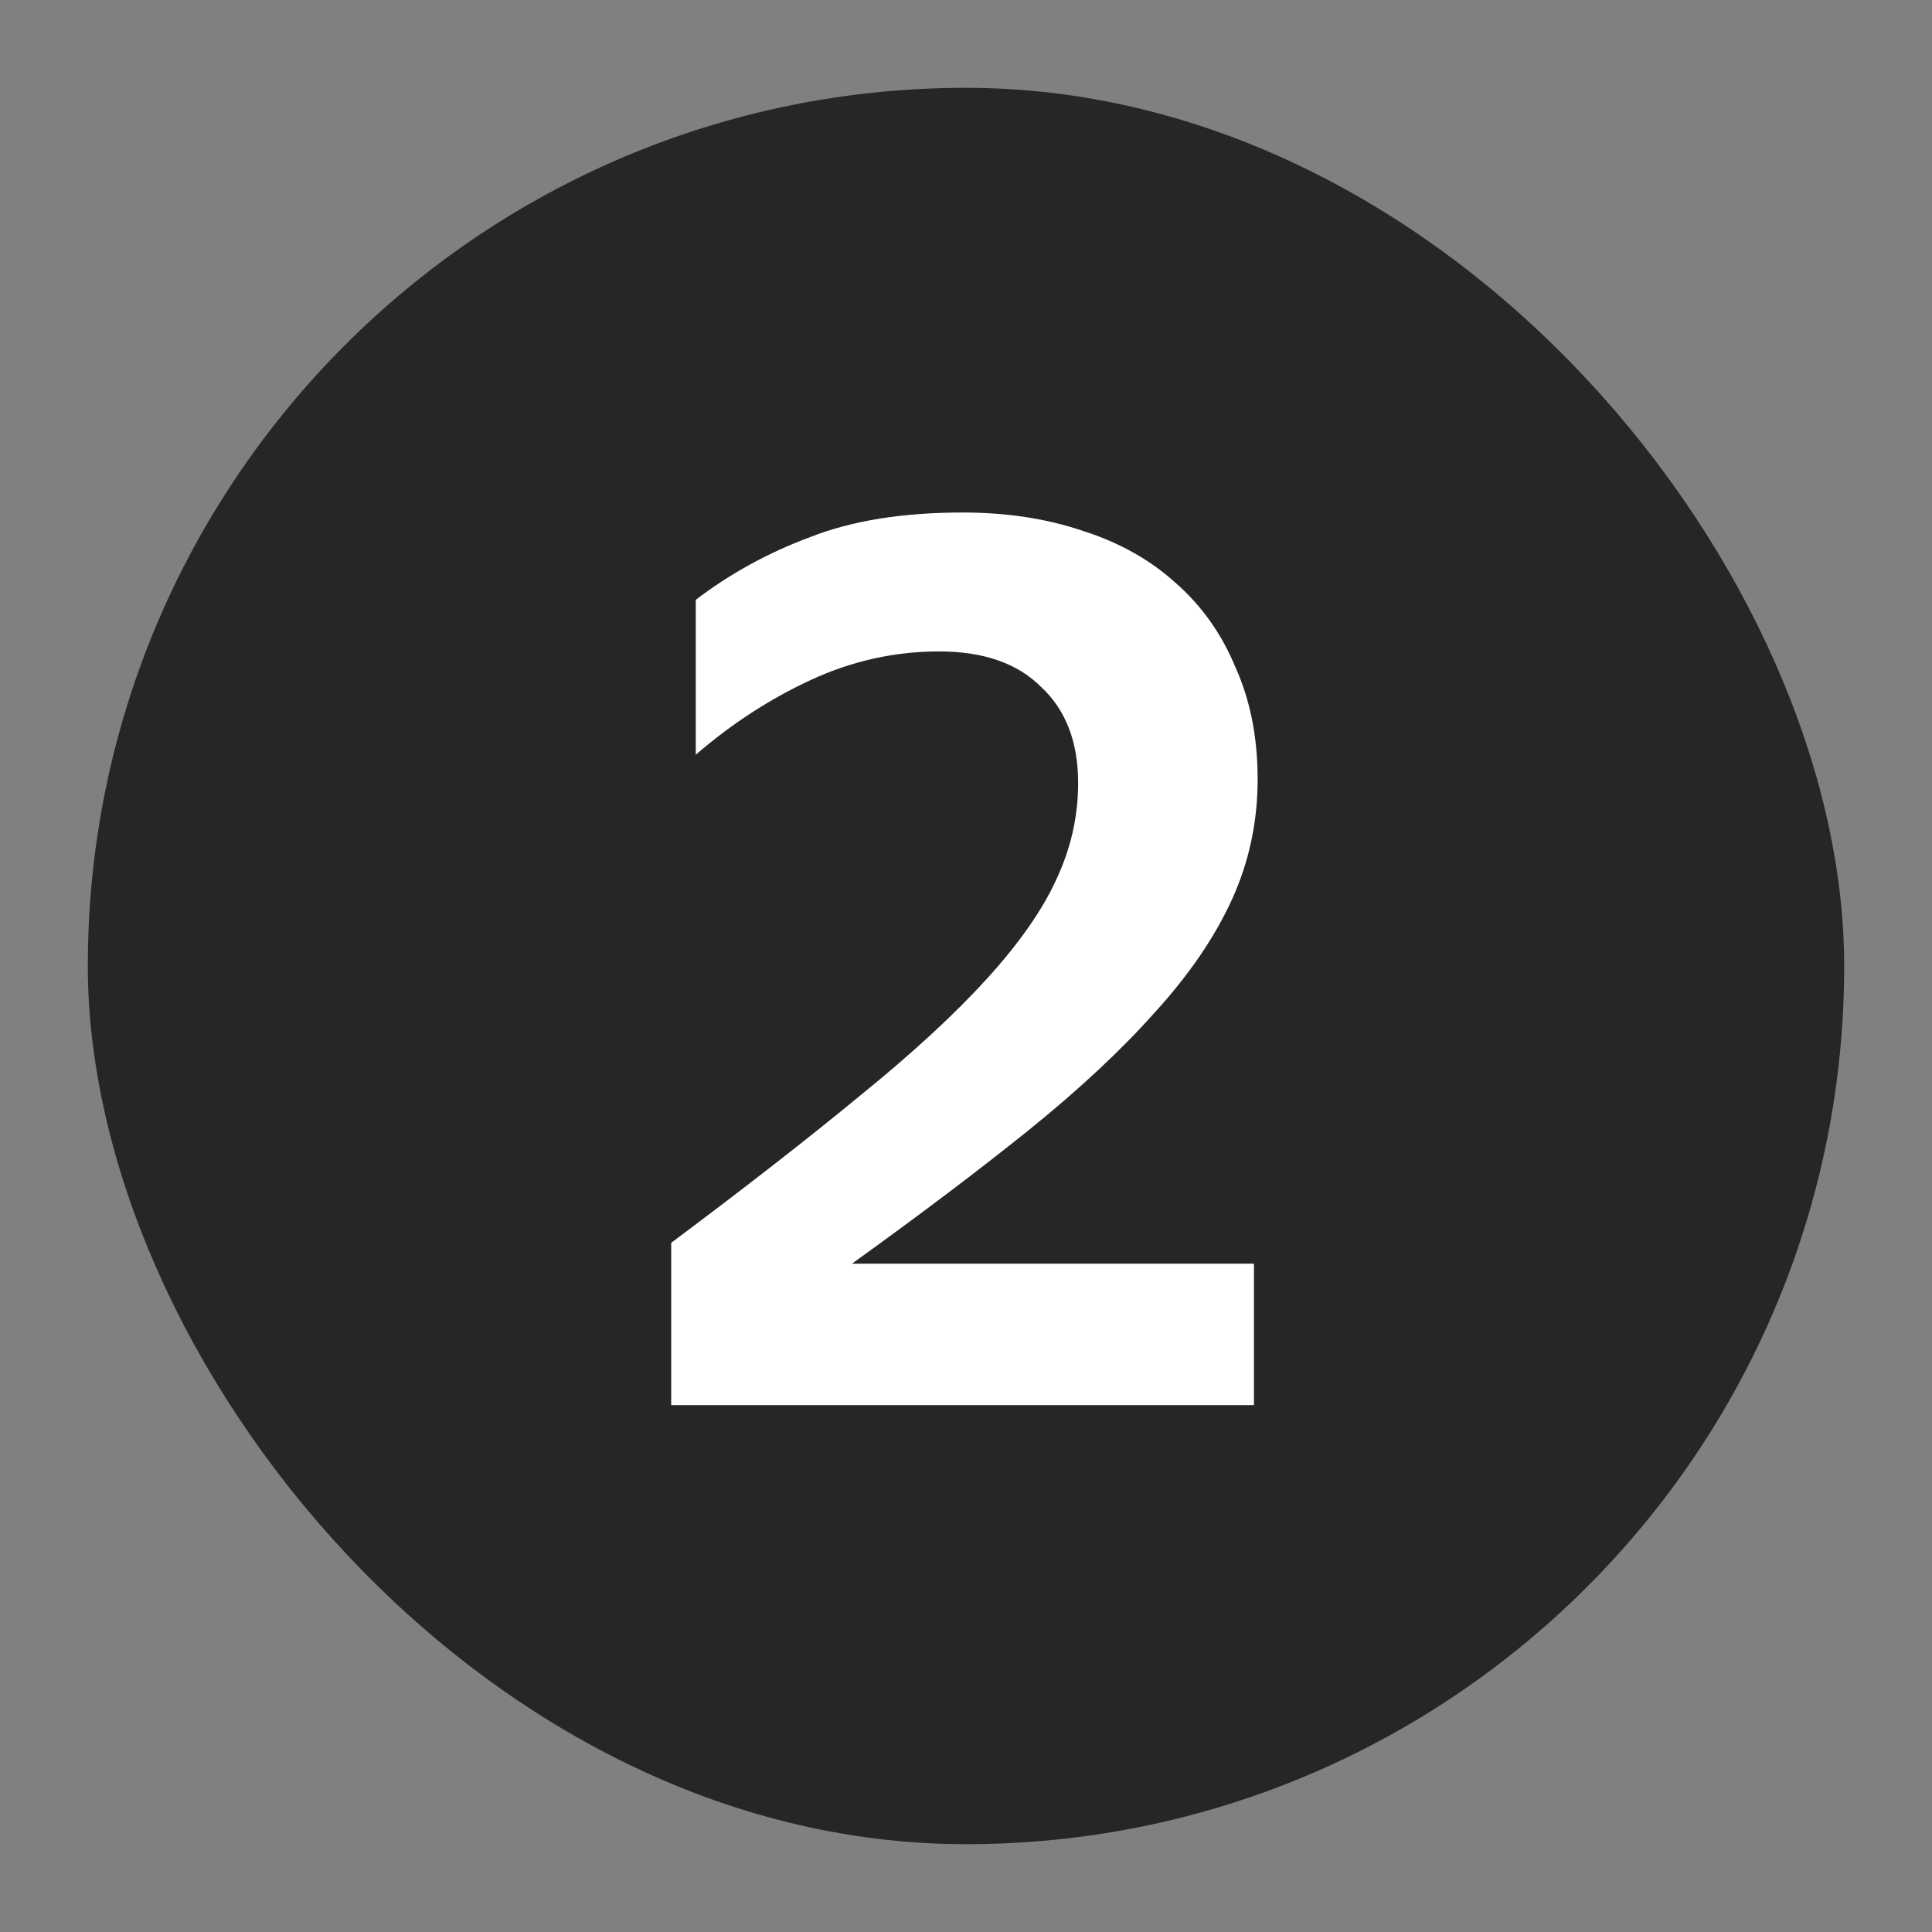
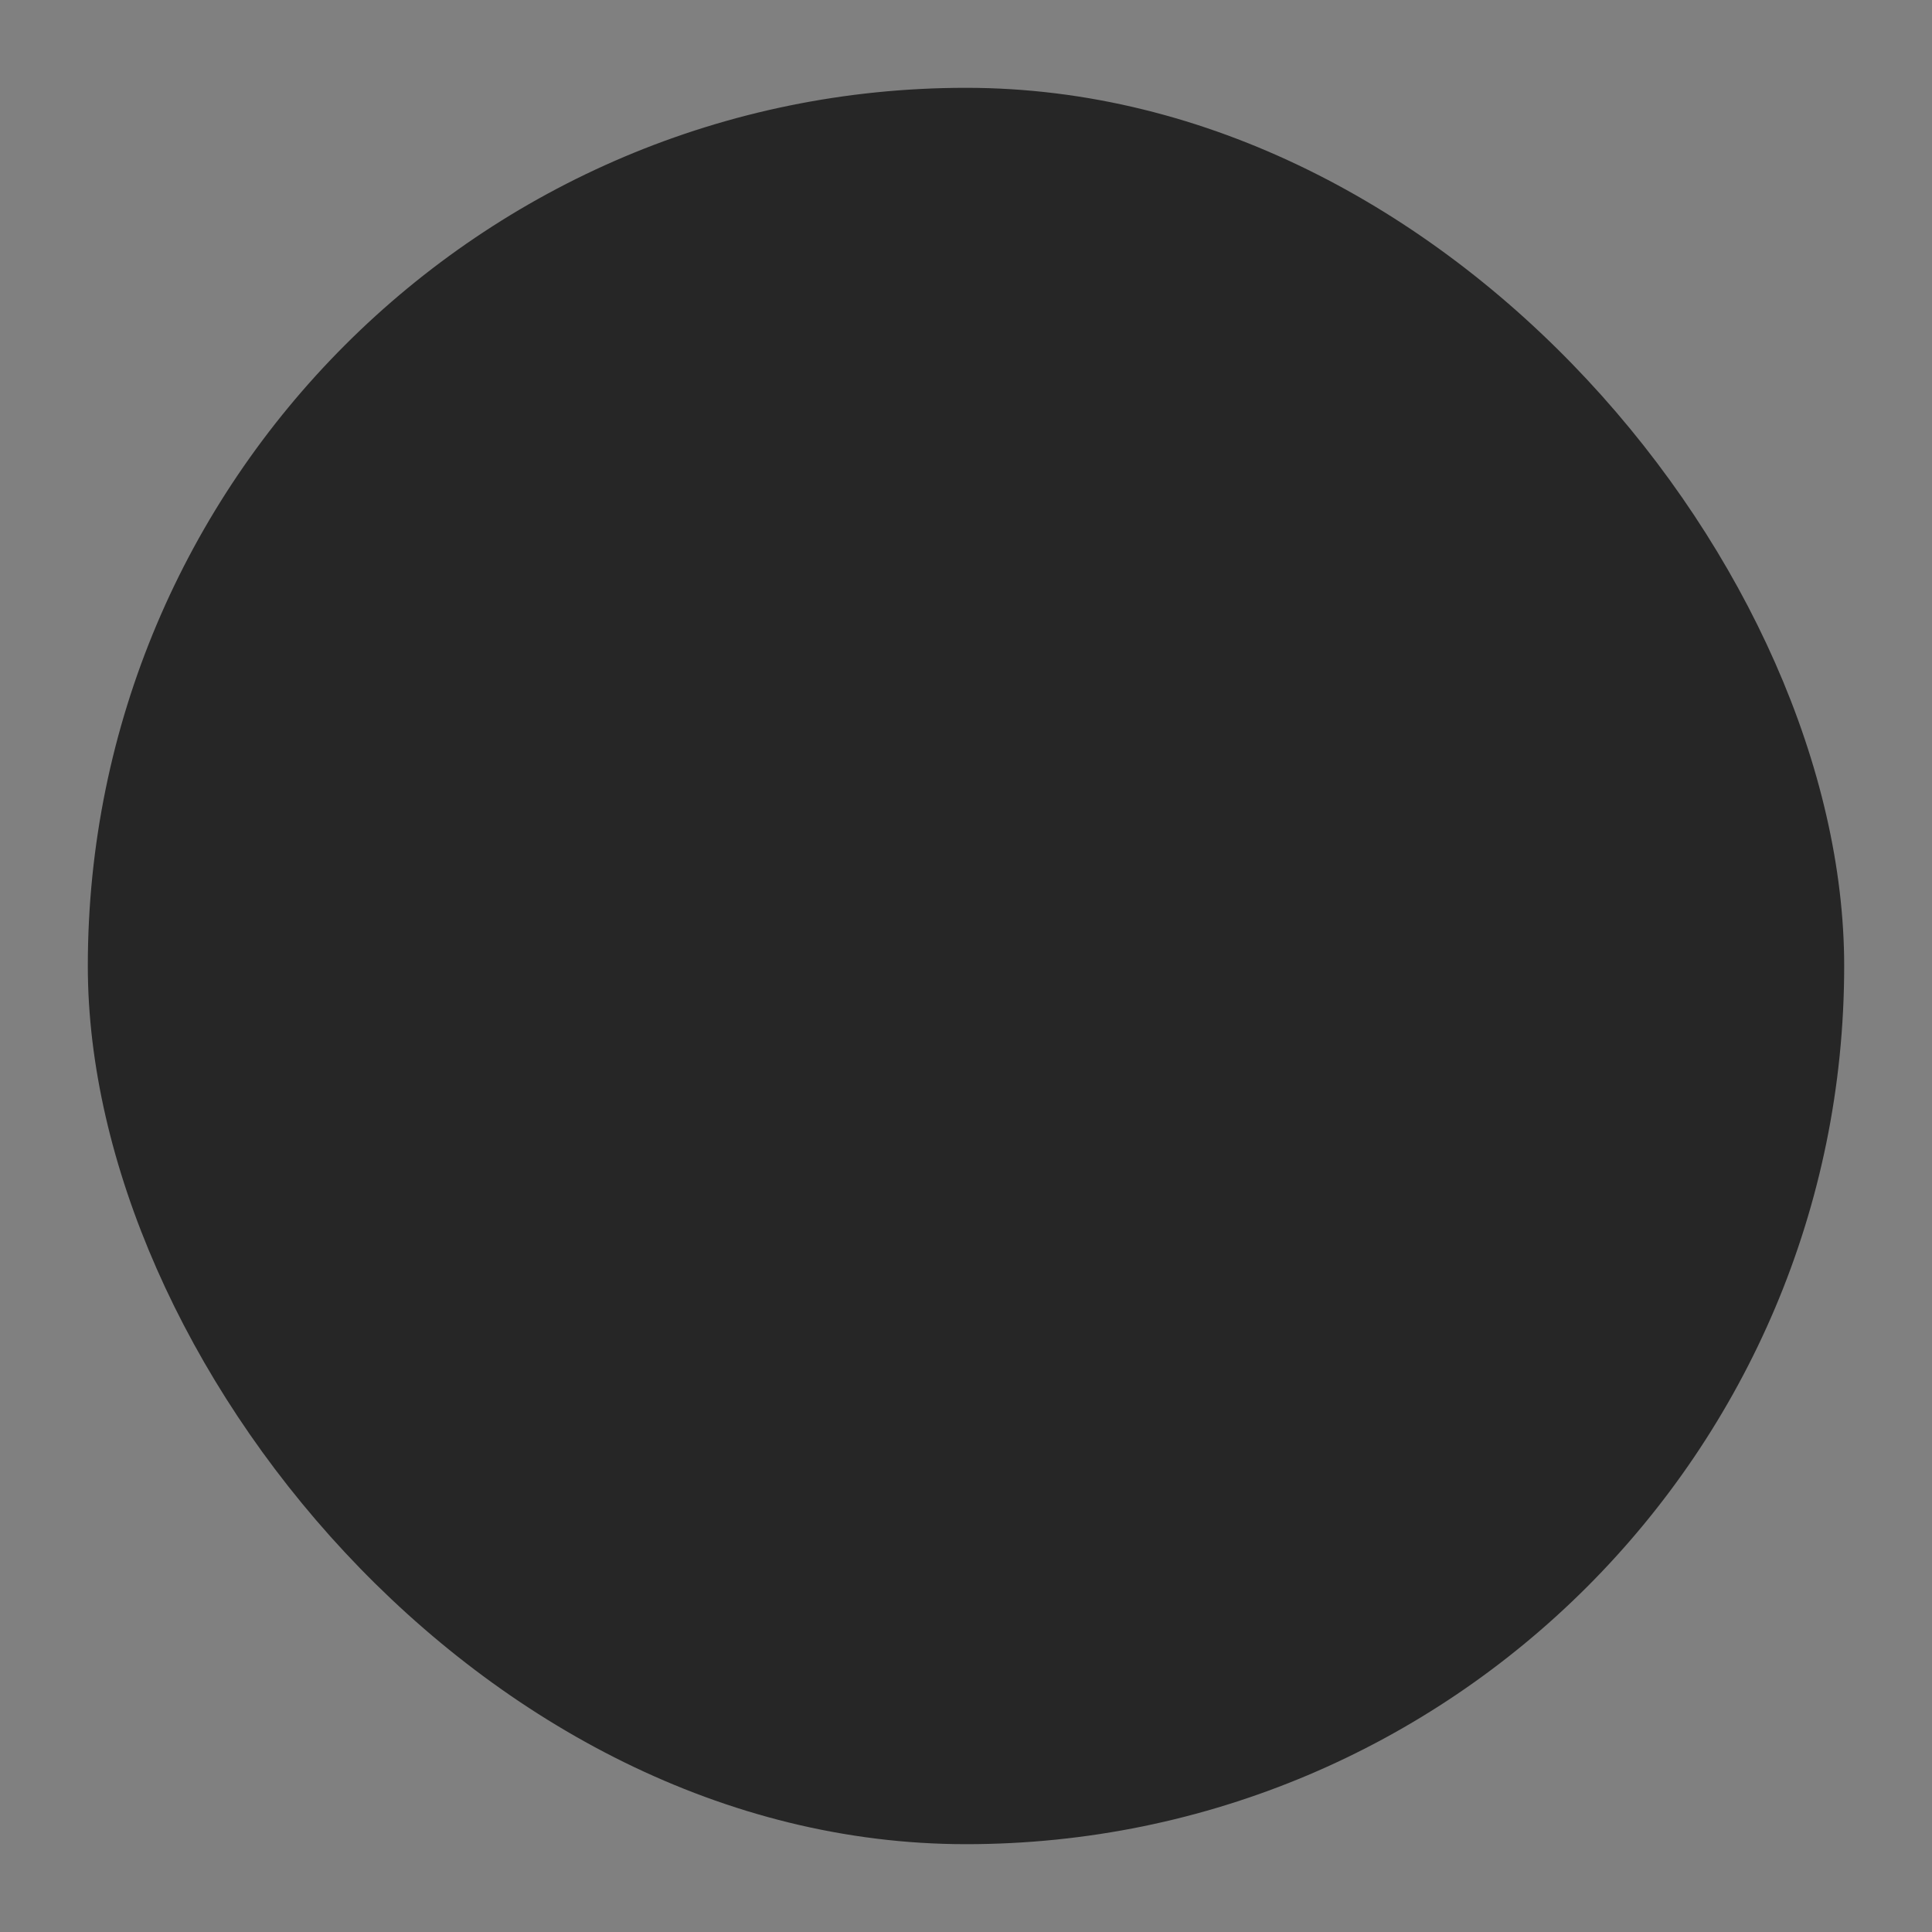
<svg xmlns="http://www.w3.org/2000/svg" width="22" height="22" viewBox="0 0 22 22" fill="none">
  <rect x="0" y="0" width="22" height="22" fill="#808080" stroke="none" />
  <rect x="1" y="1" width="20" height="20" rx="10" fill="#262626" />
-   <path d="M14.279 16H7.643V14.152C8.493 13.517 9.211 12.957 9.799 12.472C10.397 11.987 10.877 11.543 11.241 11.142C11.605 10.741 11.867 10.367 12.025 10.022C12.193 9.667 12.277 9.299 12.277 8.916C12.277 8.449 12.137 8.085 11.857 7.824C11.587 7.553 11.199 7.418 10.695 7.418C10.191 7.418 9.706 7.525 9.239 7.74C8.773 7.955 8.334 8.239 7.923 8.594V6.83C8.315 6.531 8.749 6.293 9.225 6.116C9.701 5.929 10.28 5.836 10.961 5.836C11.465 5.836 11.923 5.906 12.333 6.046C12.744 6.177 13.094 6.373 13.383 6.634C13.682 6.895 13.911 7.217 14.069 7.6C14.237 7.973 14.321 8.398 14.321 8.874C14.321 9.359 14.223 9.817 14.027 10.246C13.831 10.675 13.537 11.105 13.145 11.534C12.763 11.963 12.282 12.411 11.703 12.878C11.134 13.335 10.467 13.839 9.701 14.39H14.279V16Z" fill="white" />
</svg>